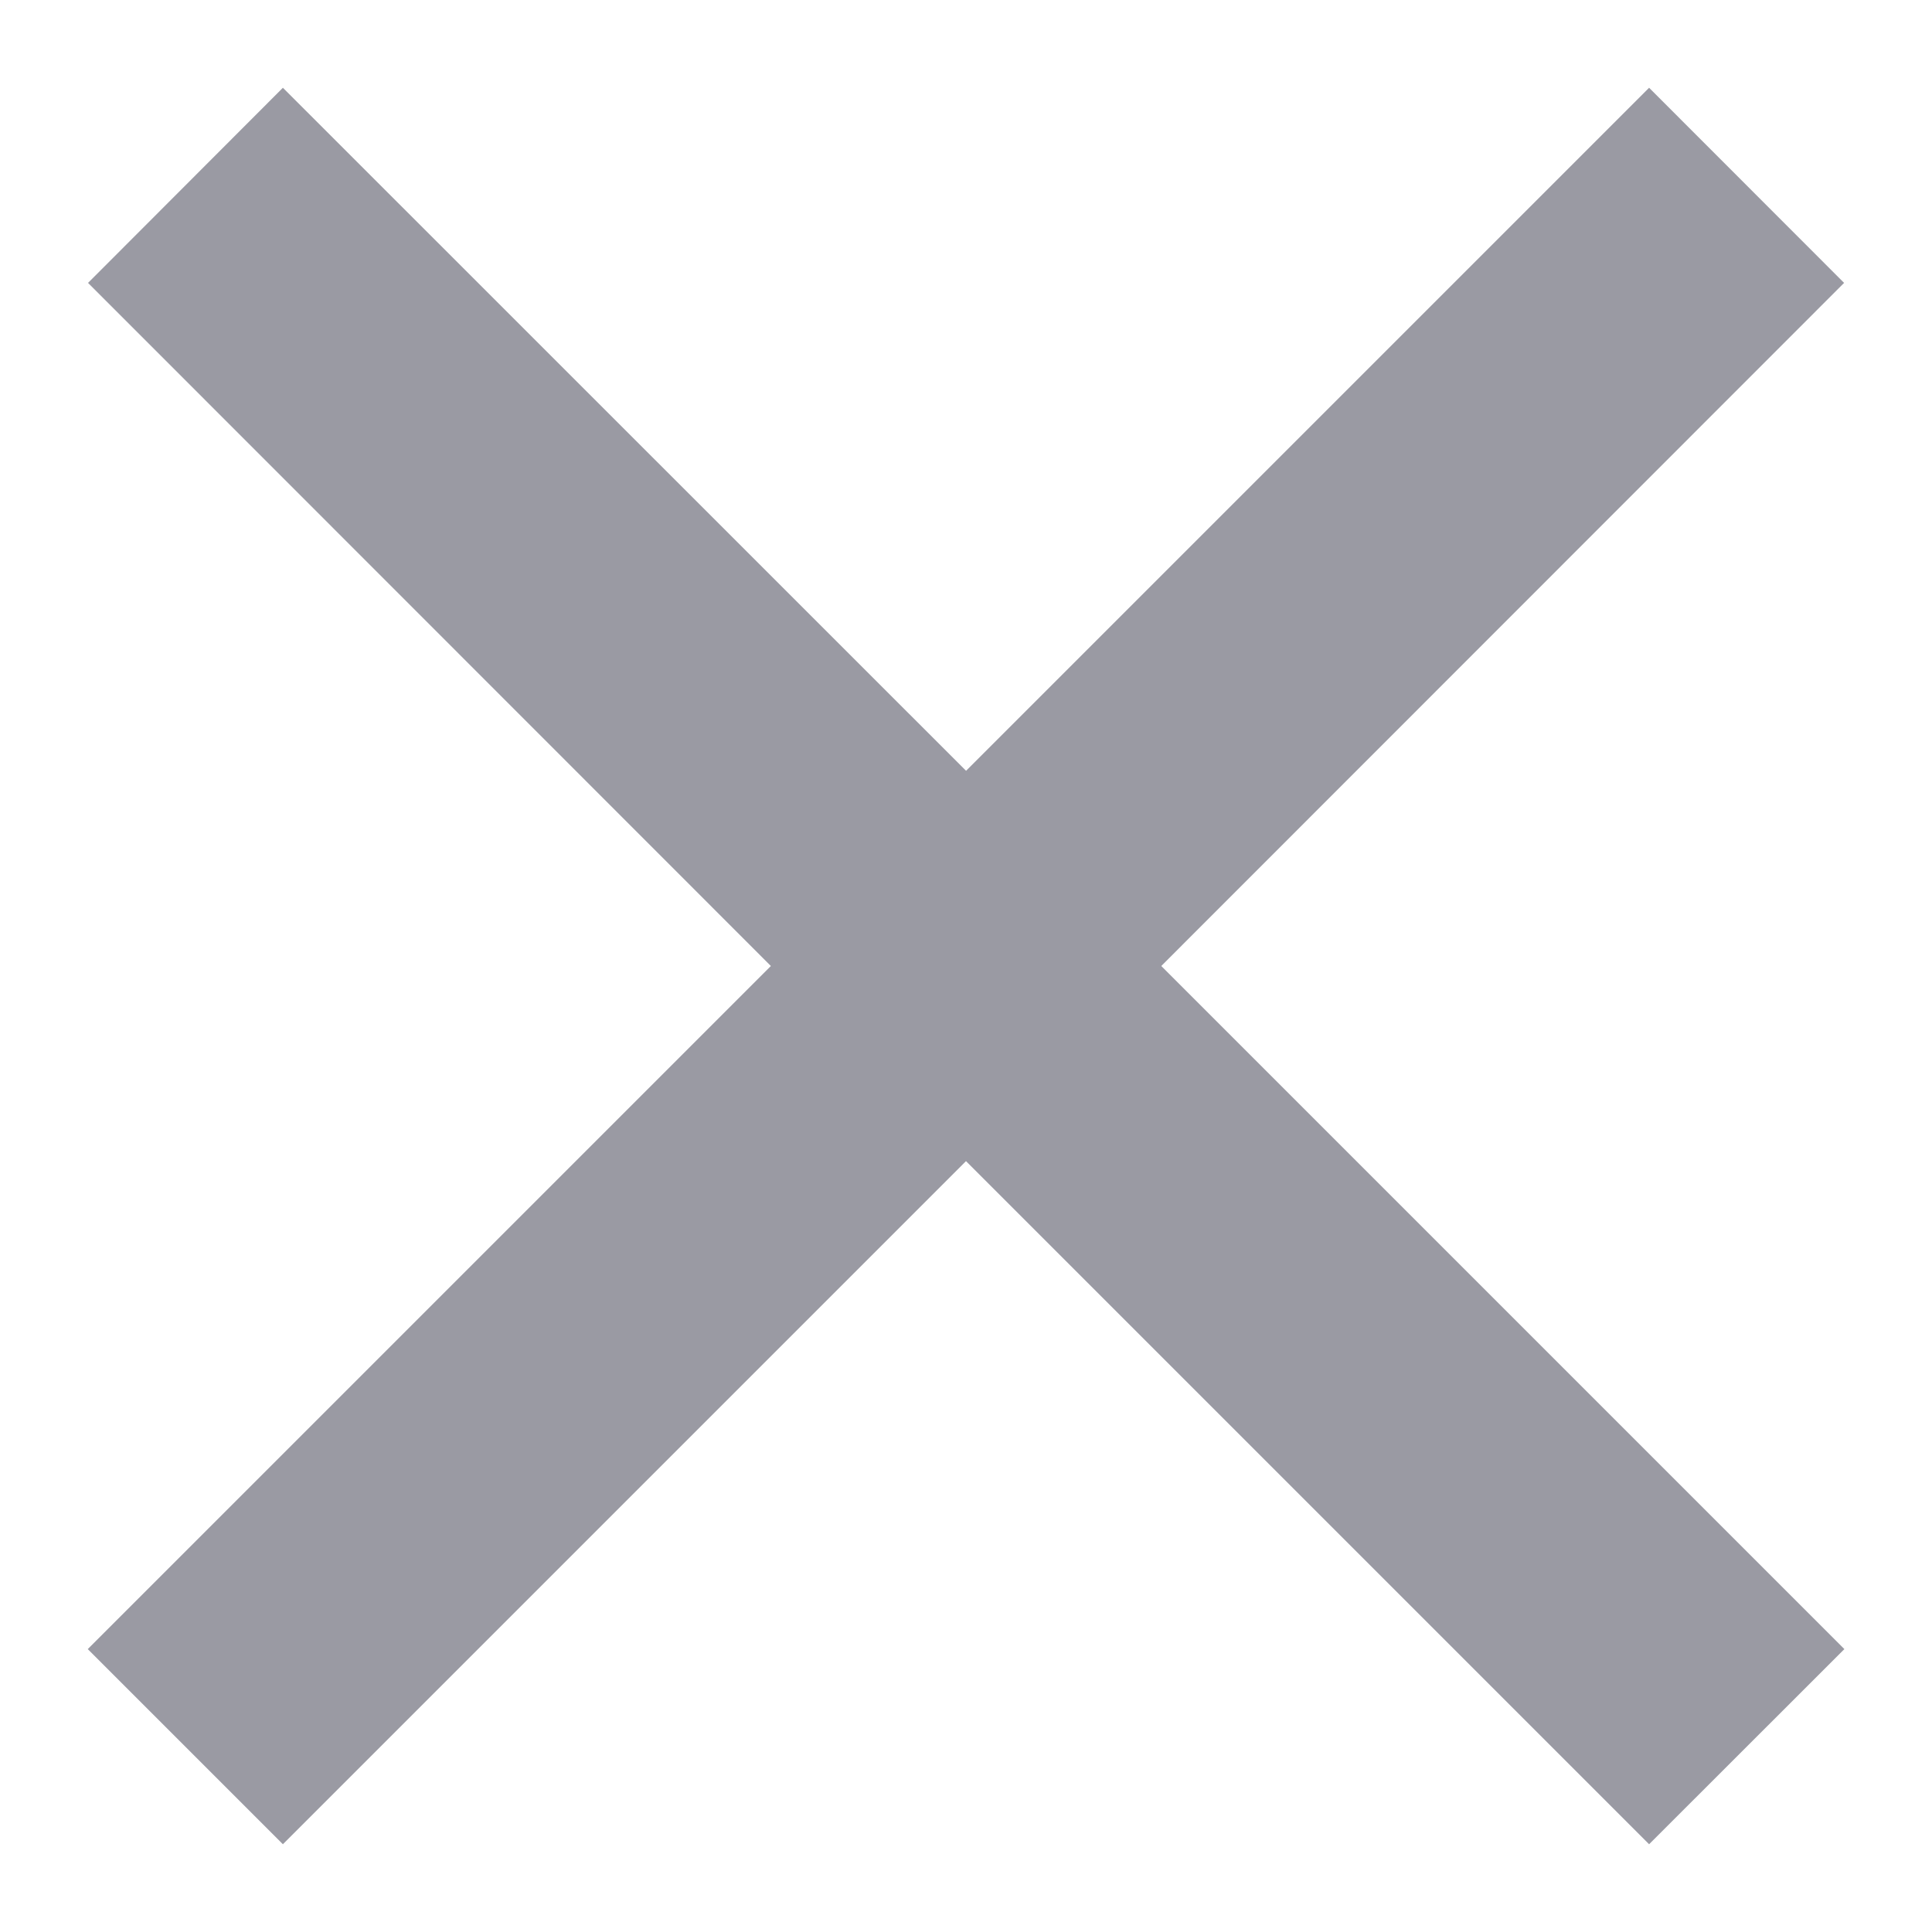
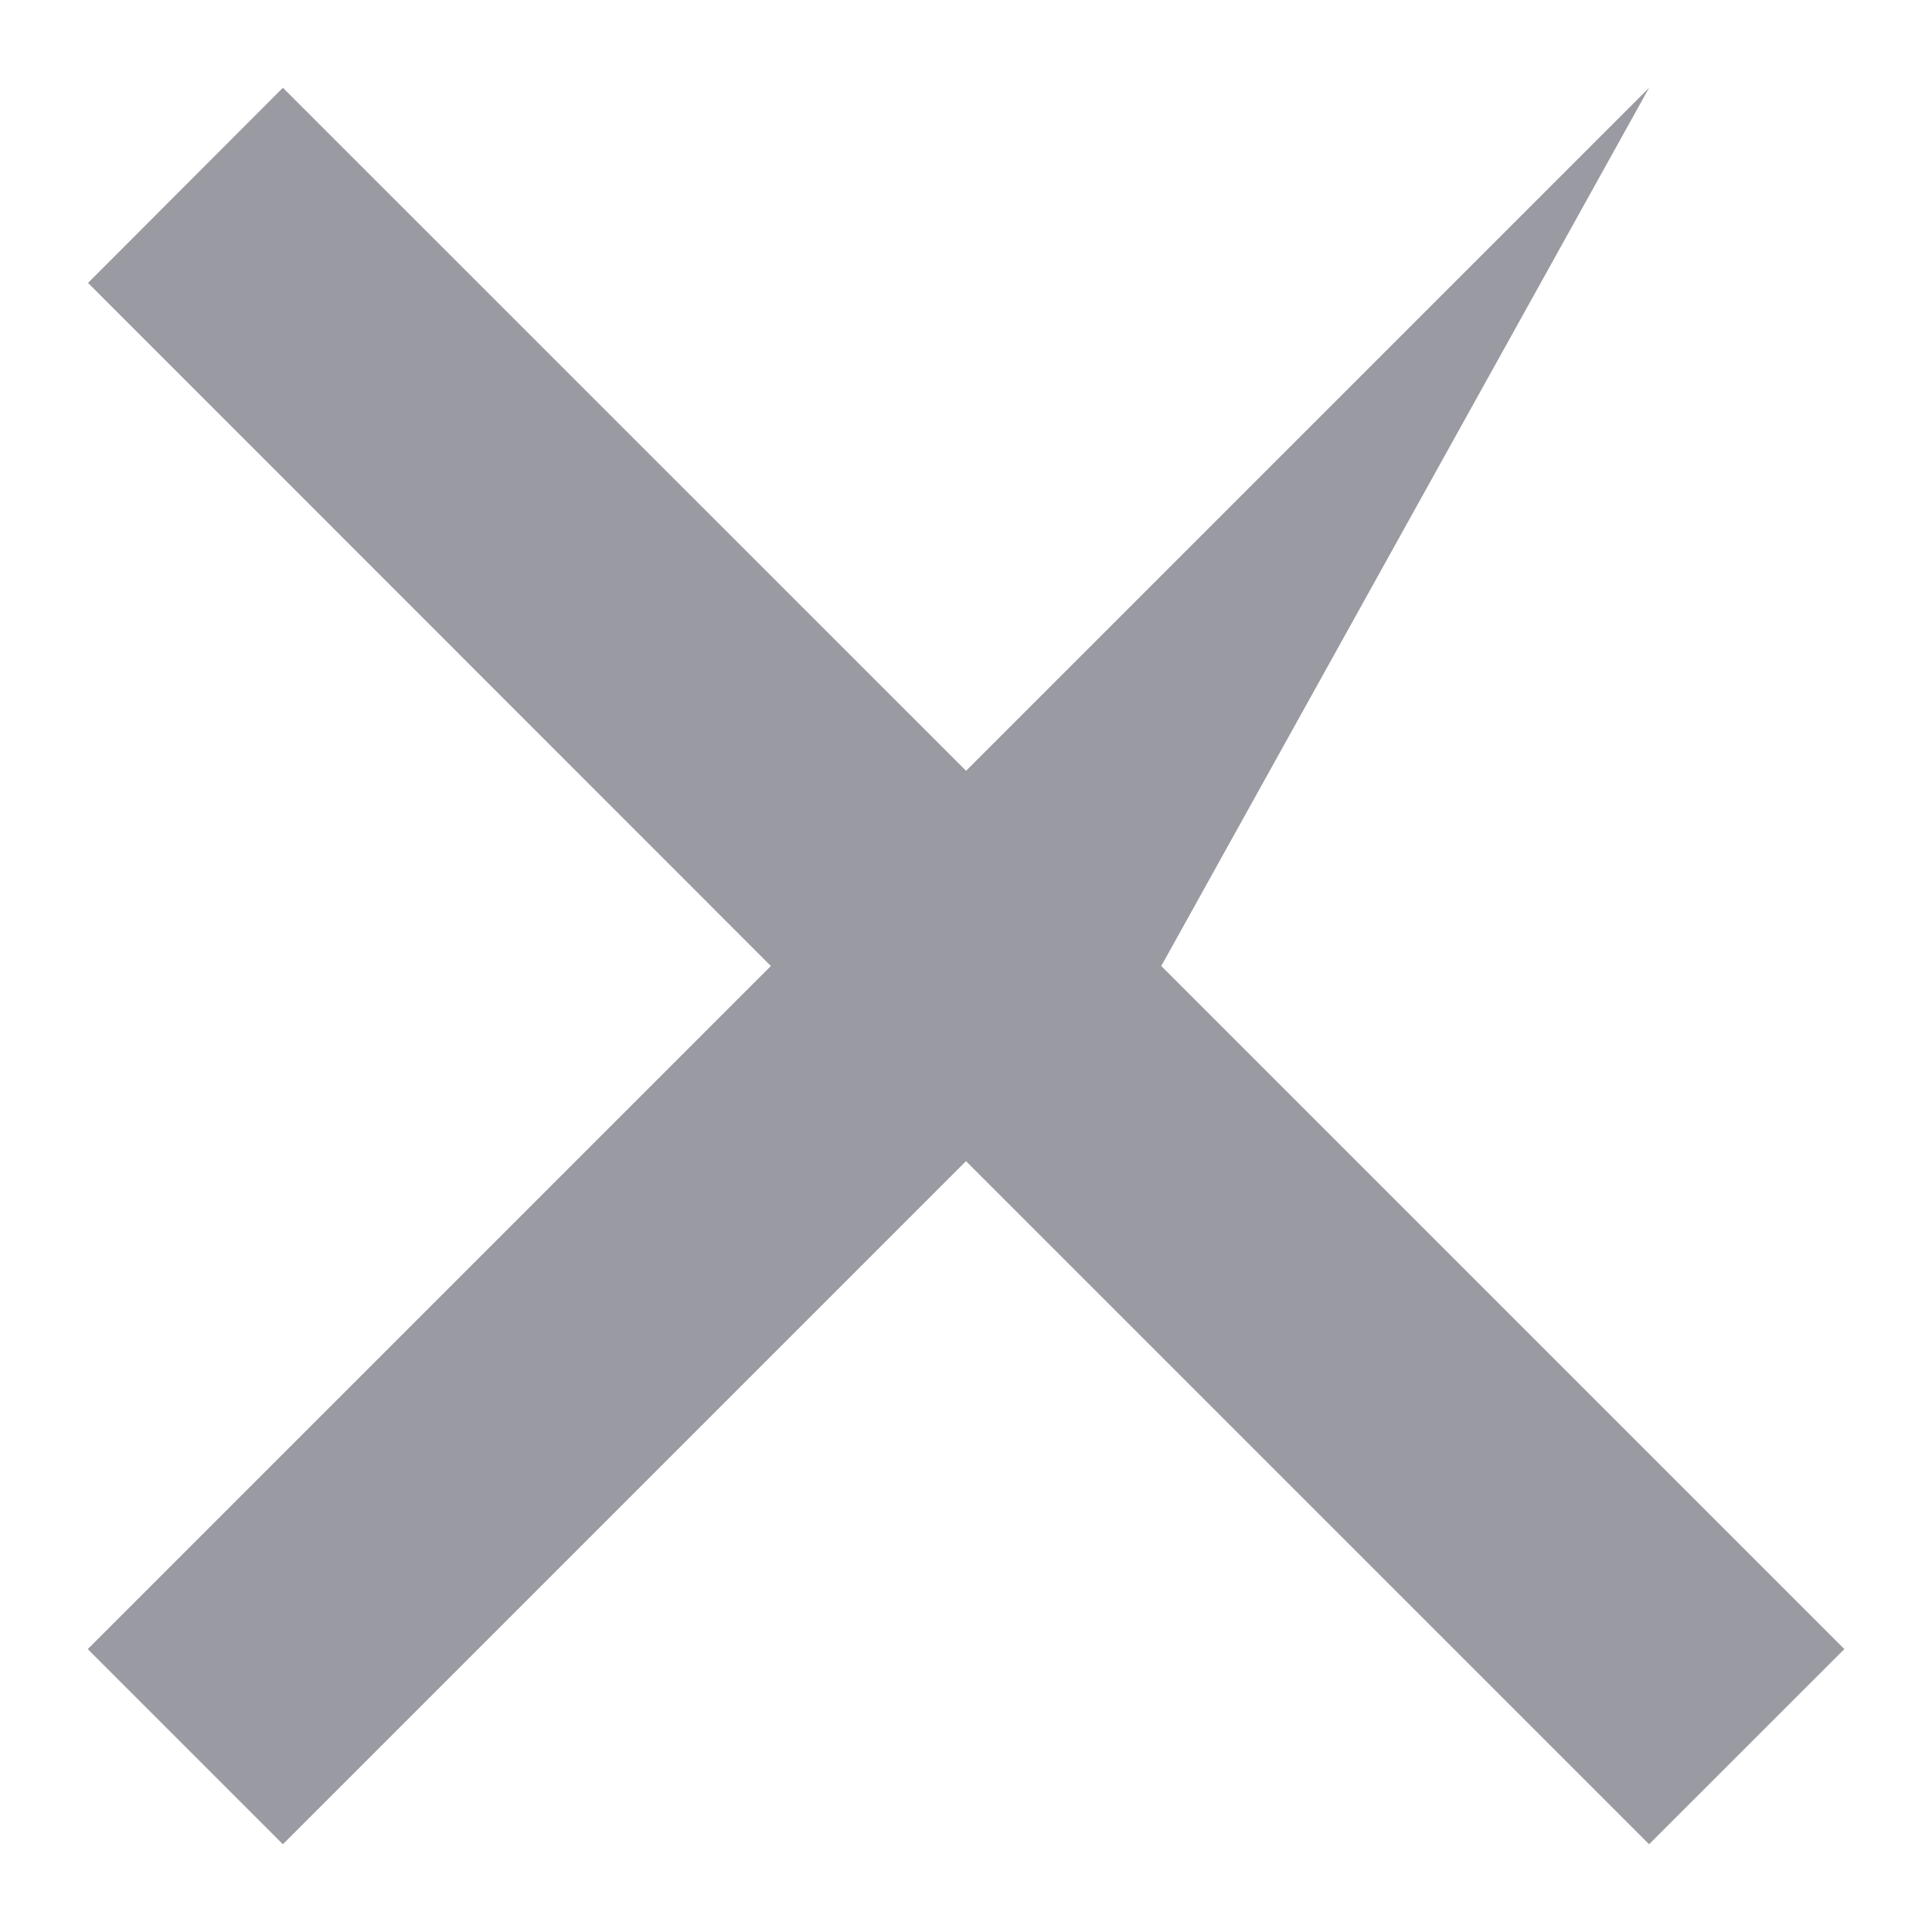
<svg xmlns="http://www.w3.org/2000/svg" viewBox="0 0 14 14">
-   <path fill="#9A9AA3" d="M7 5.585 2.05.636.638 2.05 5.586 7l-4.95 4.95 1.414 1.414L7 8.414l4.95 4.95 1.415-1.414L8.415 7l4.948-4.95L11.95.636 7 5.586Z" />
+   <path fill="#9A9AA3" d="M7 5.585 2.05.636.638 2.05 5.586 7l-4.95 4.95 1.414 1.414L7 8.414l4.95 4.95 1.415-1.414L8.415 7L11.95.636 7 5.586Z" />
</svg>